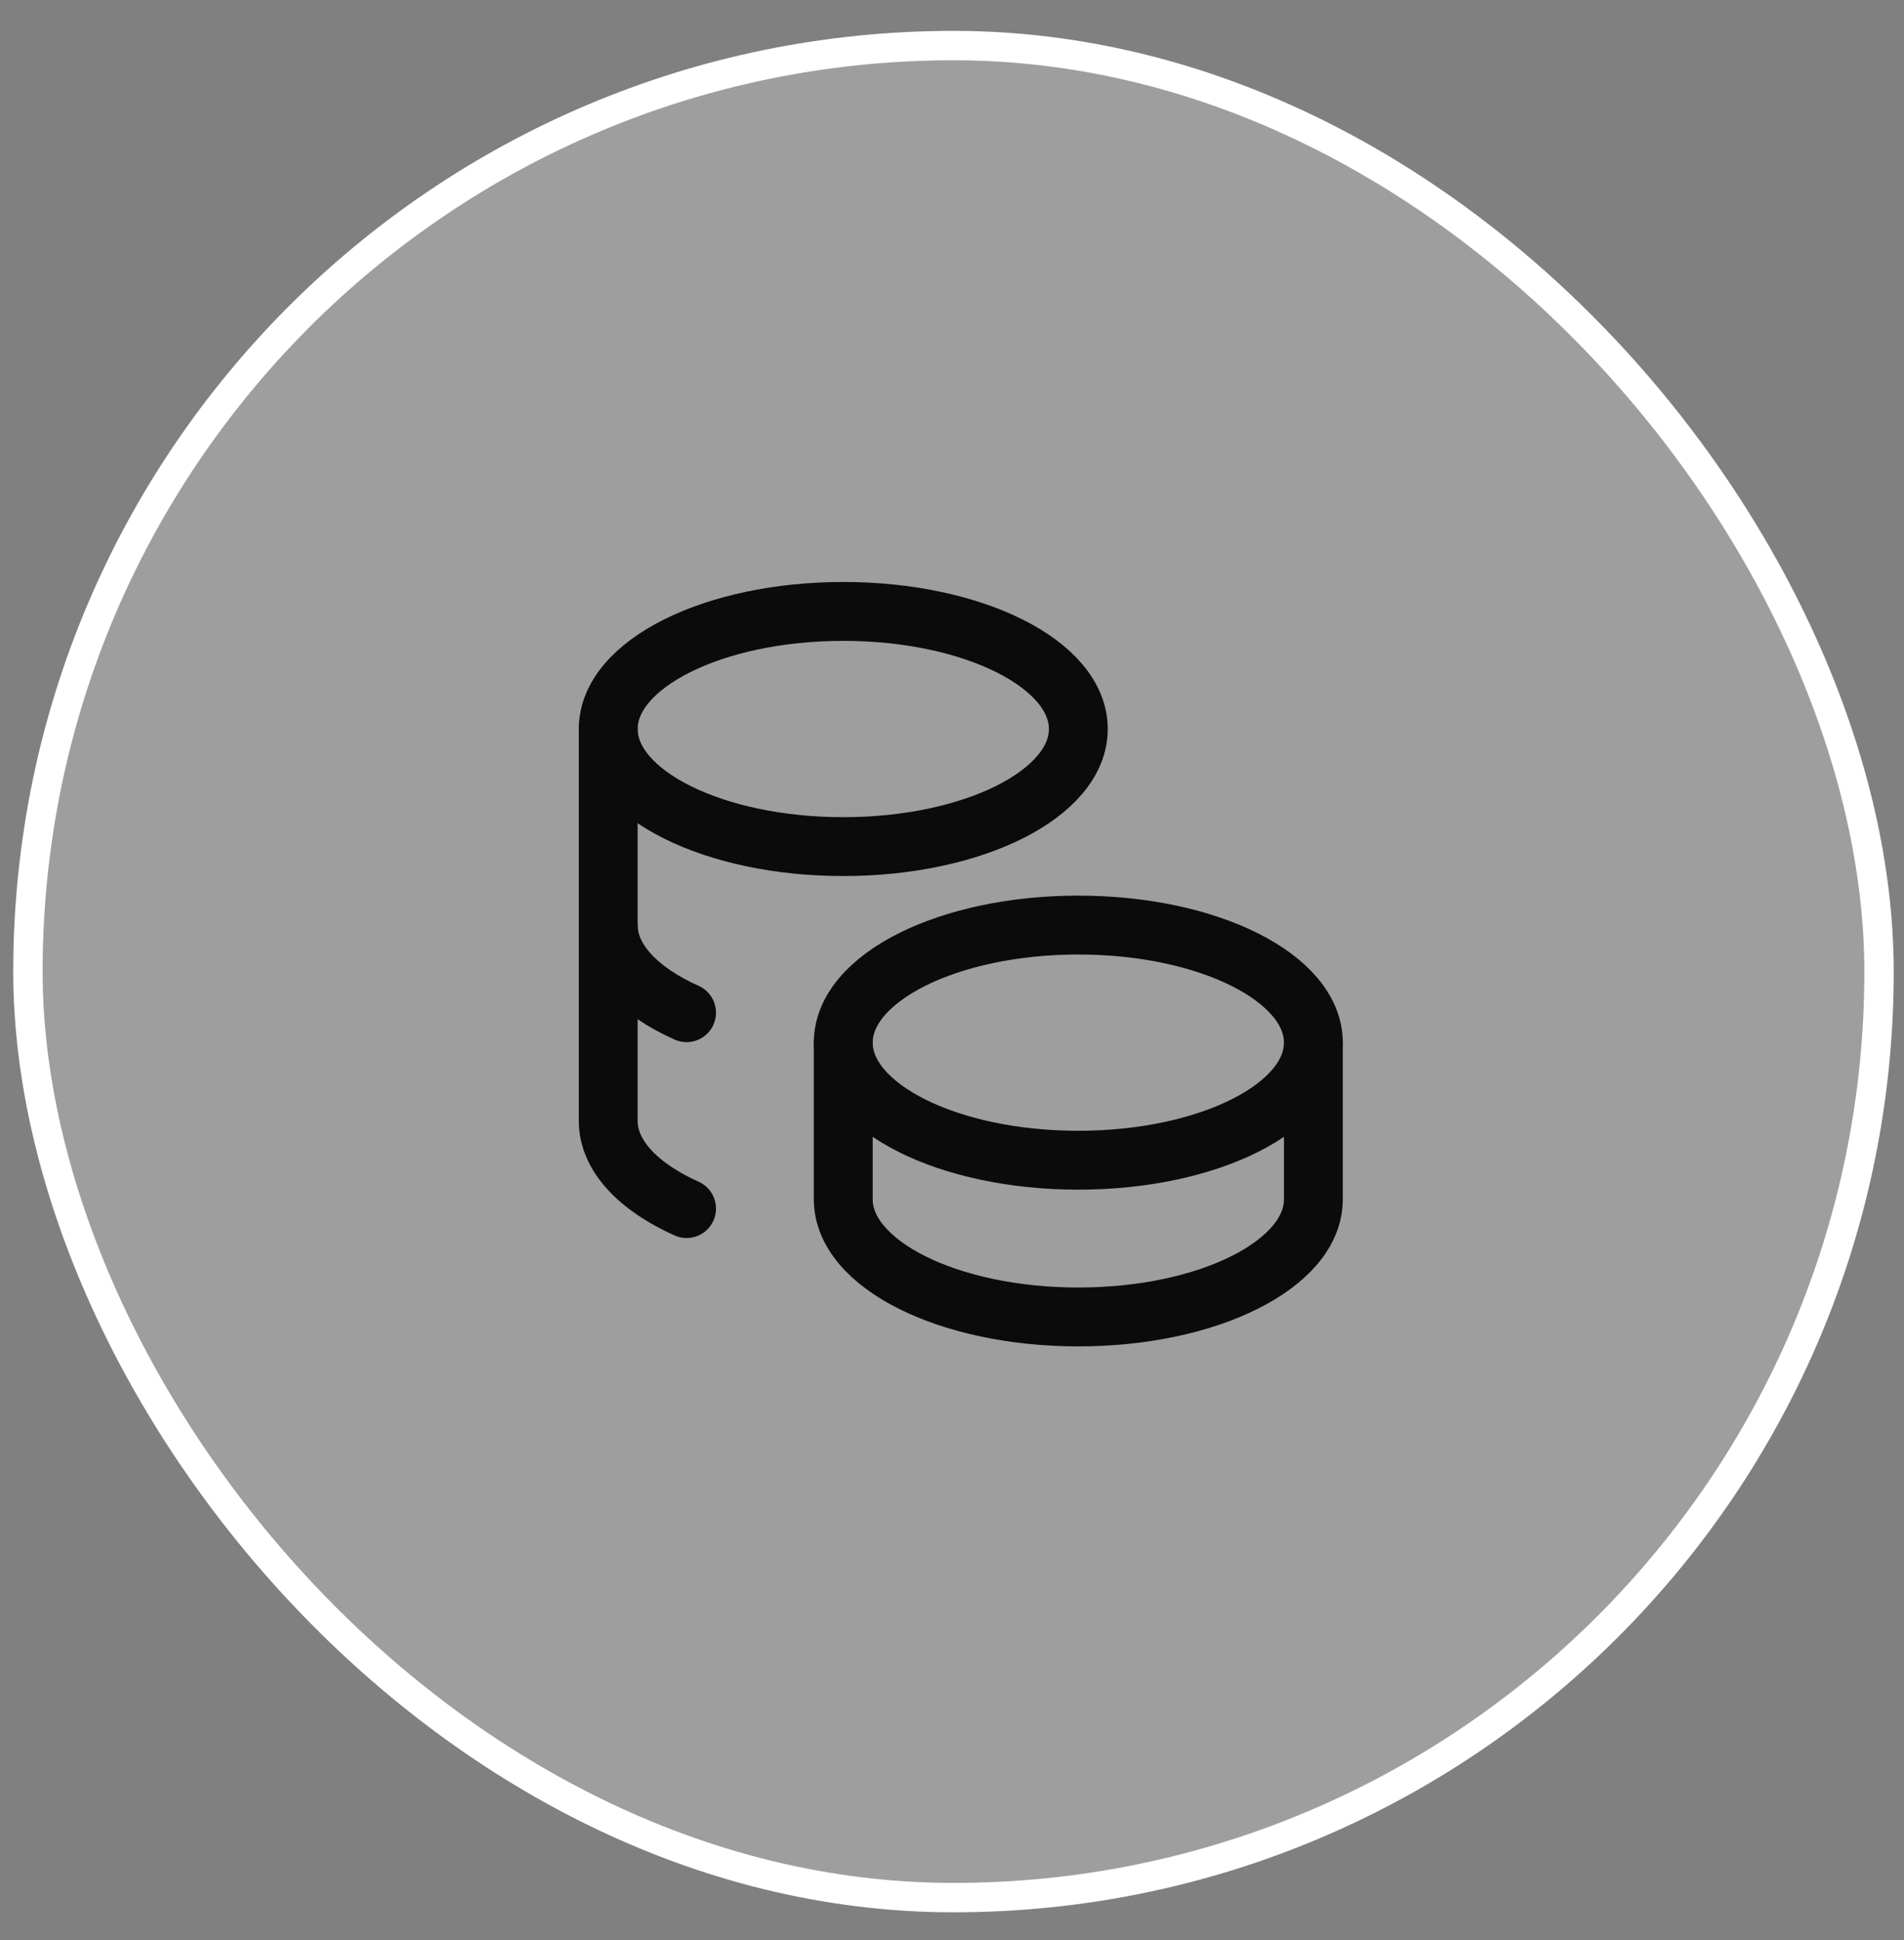
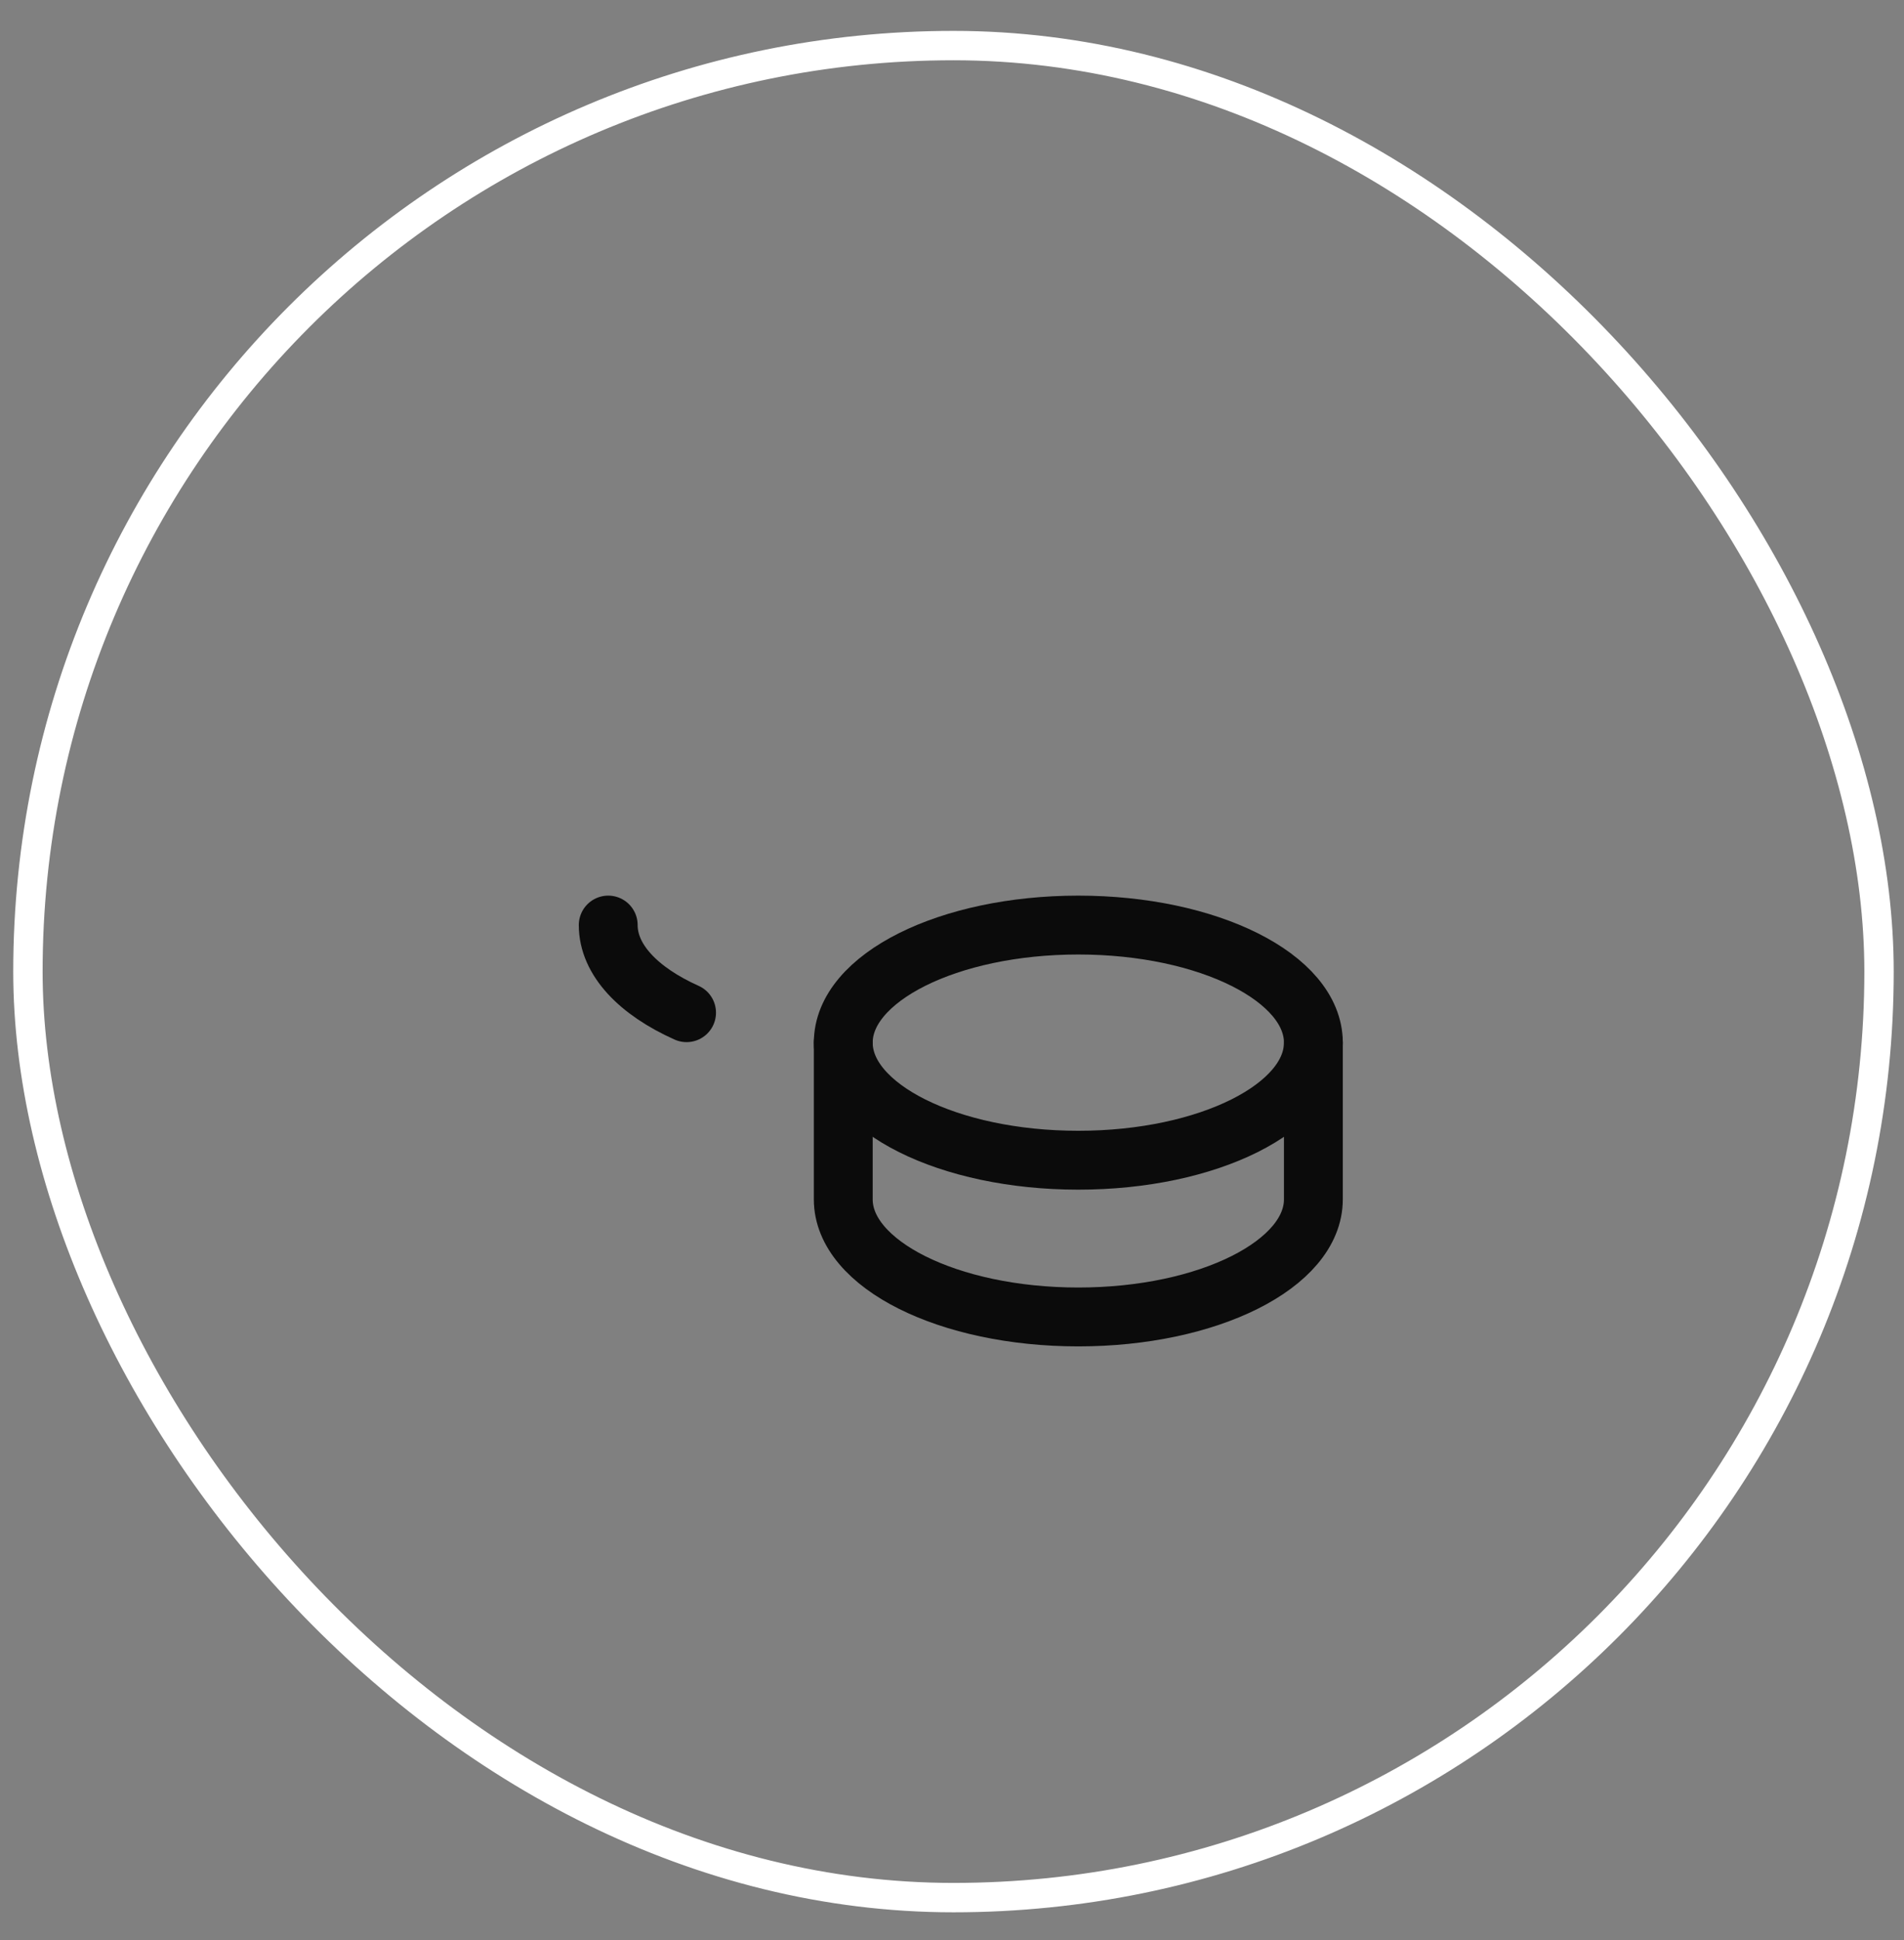
<svg xmlns="http://www.w3.org/2000/svg" width="54" height="55" viewBox="0 0 54 55" fill="none">
  <rect x="0" y="0" width="54" height="55" fill="#808080" stroke="none" />
  <g data-figma-bg-blur-radius="53.3333">
-     <rect x="0.792" y="1.292" width="52.5" height="52.5" rx="26.25" fill="white" fill-opacity="0.24" />
    <rect x="0.792" y="1.292" width="52.5" height="52.5" rx="26.25" stroke="white" stroke-width="0.833" />
    <path d="M30.583 32.889C34.265 32.889 37.249 31.396 37.249 29.556C37.249 27.716 34.265 26.223 30.583 26.223C26.901 26.223 23.916 27.716 23.916 29.556C23.916 31.396 26.901 32.889 30.583 32.889Z" stroke="#0B0B0B" stroke-width="1.669" stroke-linecap="round" stroke-linejoin="round" />
    <path d="M23.916 29.555V33.999C23.916 35.839 26.901 37.332 30.583 37.332C34.265 37.332 37.249 35.839 37.249 33.999V29.555" stroke="#0B0B0B" stroke-width="1.669" stroke-linecap="round" stroke-linejoin="round" />
-     <path d="M23.917 23.999C27.599 23.999 30.583 22.505 30.583 20.665C30.583 18.825 27.599 17.332 23.917 17.332C20.234 17.332 17.25 18.825 17.25 20.665C17.25 22.505 20.234 23.999 23.917 23.999Z" stroke="#0B0B0B" stroke-width="1.669" stroke-linecap="round" stroke-linejoin="round" />
-     <path d="M17.25 20.664V31.775C17.25 32.762 18.108 33.648 19.472 34.26" stroke="#0B0B0B" stroke-width="1.669" stroke-linecap="round" stroke-linejoin="round" />
    <path d="M17.25 26.223C17.25 27.209 18.108 28.096 19.472 28.707" stroke="#0B0B0B" stroke-width="1.669" stroke-linecap="round" stroke-linejoin="round" />
  </g>
  <defs>
    <clipPath id="bgblur_0_111_24033_clip_path" transform="translate(52.958 52.458)">
      <rect x="0.792" y="1.292" width="52.5" height="52.5" rx="26.25" />
    </clipPath>
  </defs>
</svg>